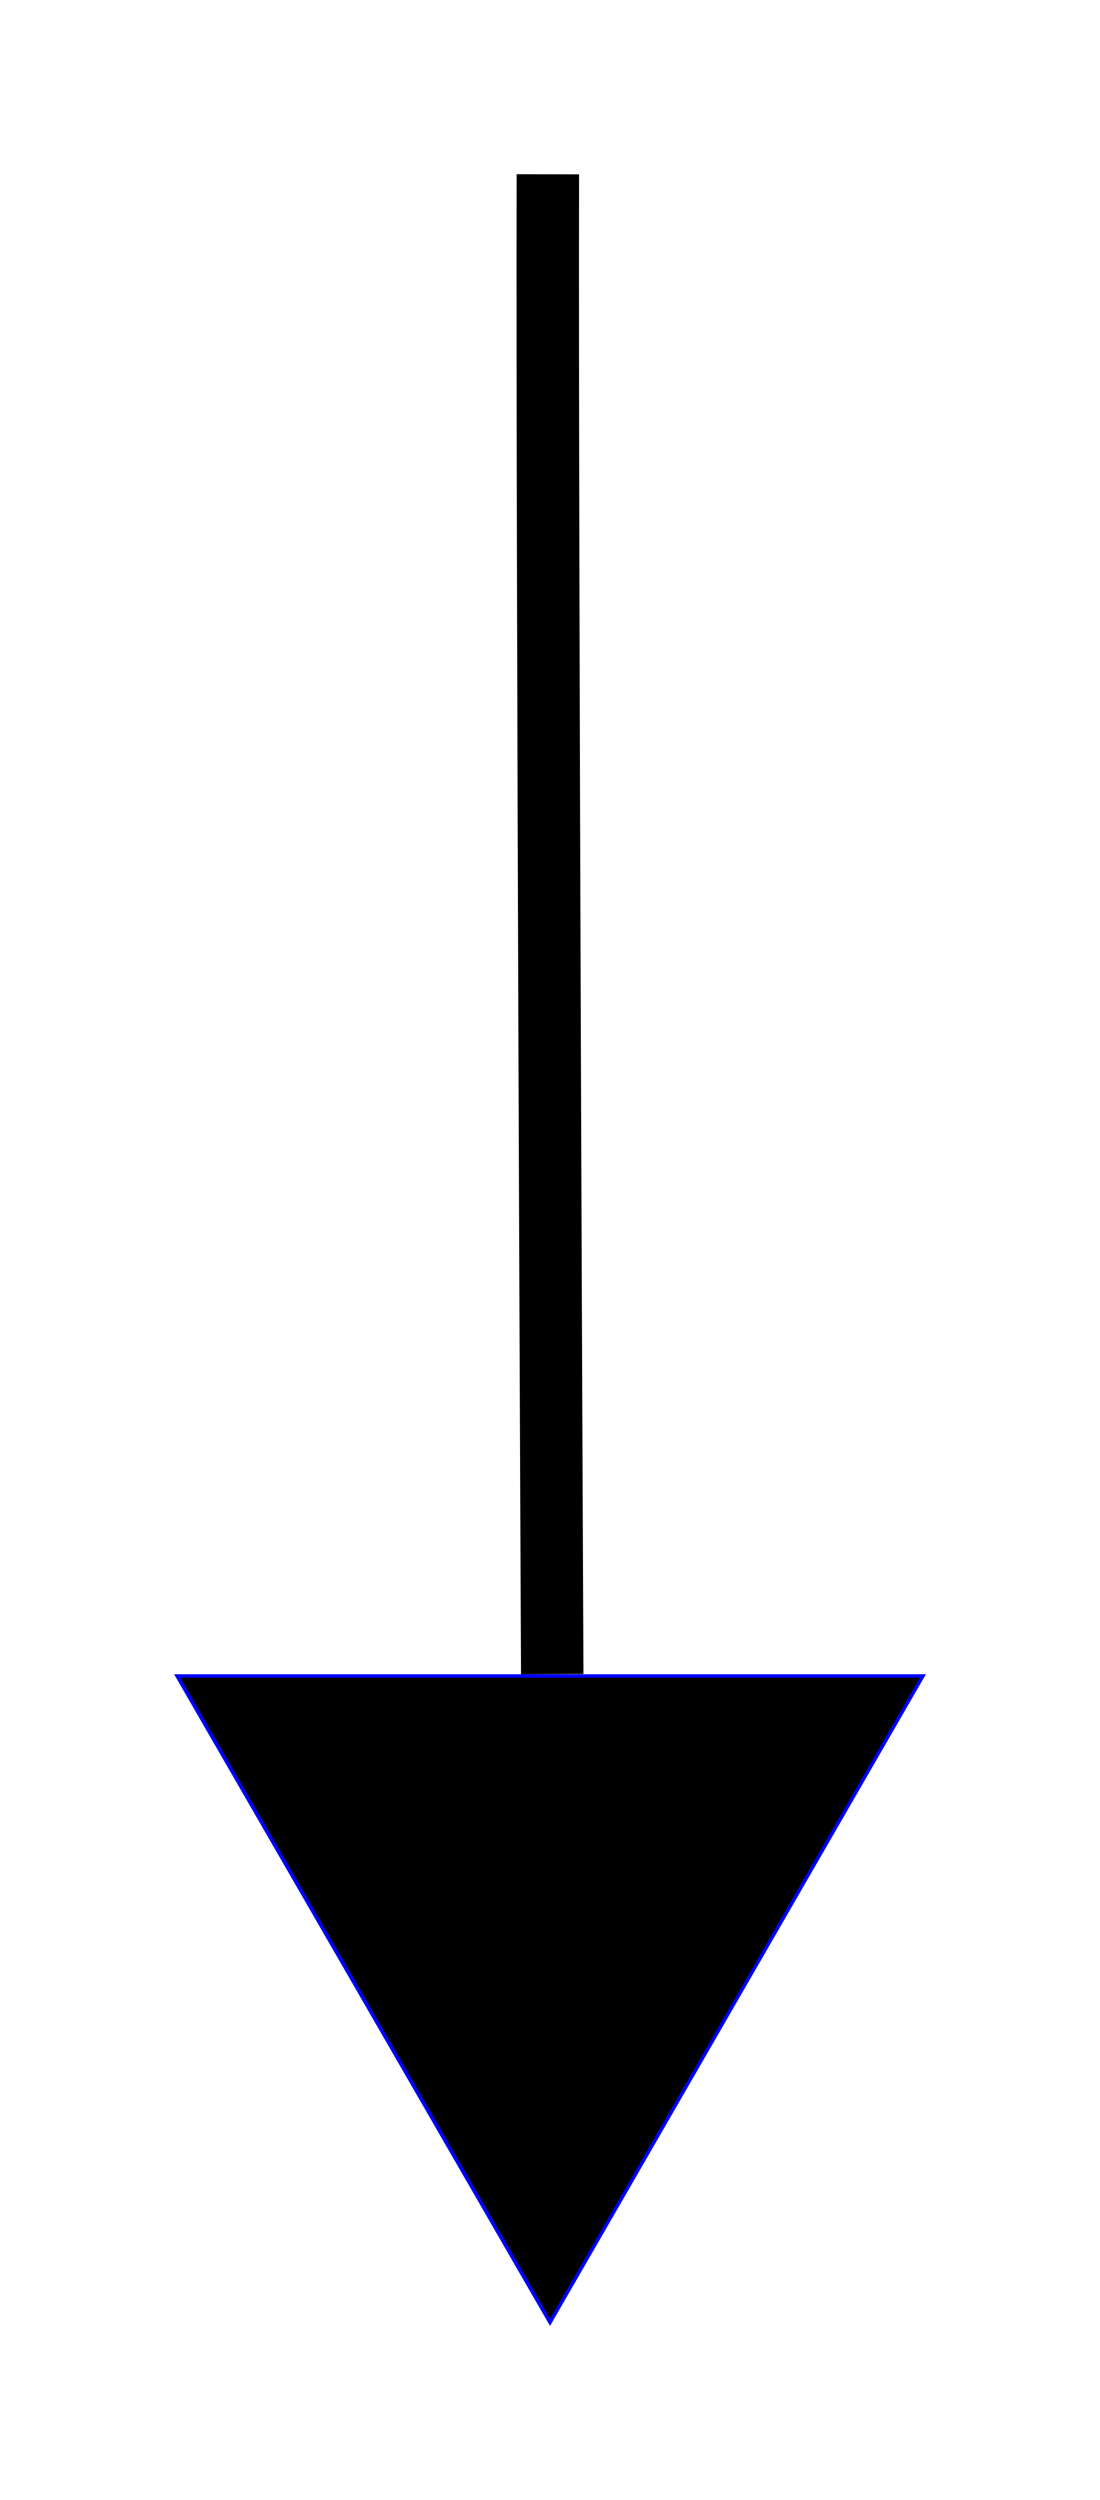
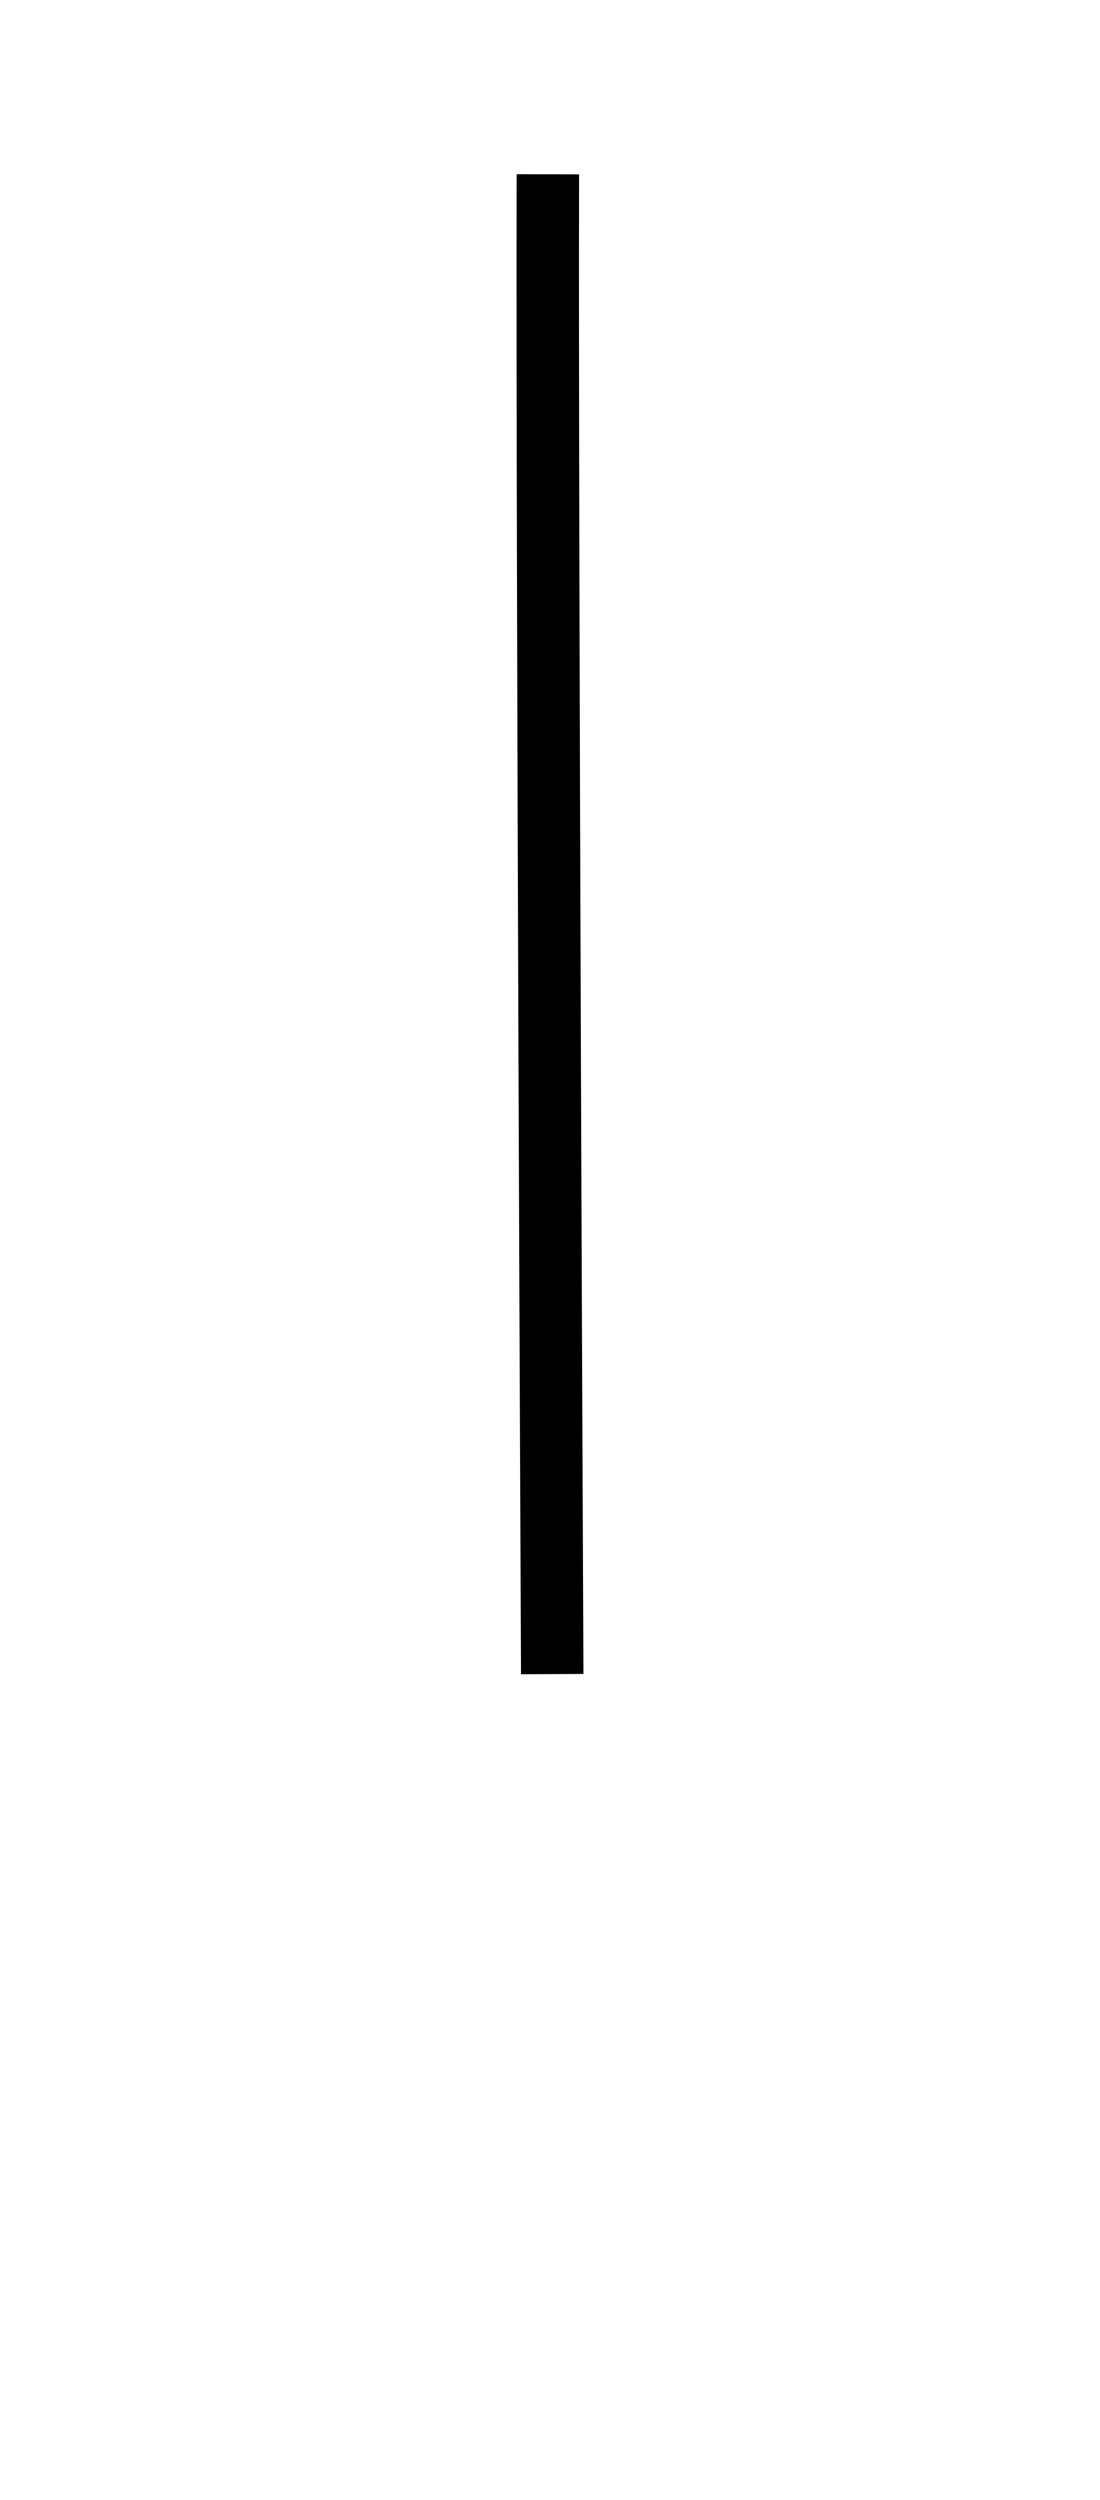
<svg xmlns="http://www.w3.org/2000/svg" xmlns:ns1="http://sodipodi.sourceforge.net/DTD/sodipodi-0.dtd" xmlns:ns2="http://www.inkscape.org/namespaces/inkscape" viewBox="0 0 177.738 403.633" ns1:docname="arrow.svg" ns2:version="1.0beta2 (1:0.92.0+devel+201912161129+2ed6323)" version="1.1" id="svg4476" height="430.542" width="189.588">
  <defs id="defs4478" />
  <ns1:namedview ns2:document-rotation="0" ns2:window-maximized="1" ns2:window-y="27" ns2:window-x="0" ns2:window-height="819" ns2:window-width="1440" ns2:snap-global="true" fit-margin-bottom="30" fit-margin-right="30" fit-margin-left="30" fit-margin-top="30" ns2:snap-midpoints="true" ns2:snap-smooth-nodes="true" ns2:object-nodes="true" ns2:snap-intersection-paths="true" ns2:object-paths="true" ns2:snap-bbox-midpoints="true" ns2:snap-bbox-edge-midpoints="true" ns2:bbox-nodes="true" ns2:bbox-paths="true" ns2:snap-bbox="true" showgrid="false" ns2:current-layer="layer1" ns2:document-units="px" ns2:cy="23.361857" ns2:cx="75.351054" ns2:zoom="0.76173174" ns2:pageshadow="2" ns2:pageopacity="0.0" borderopacity="1.0" bordercolor="#666666" pagecolor="#ffffff" id="base" />
  <g transform="translate(-284.614,-261.602)" id="layer1" ns2:groupmode="layer" ns2:label="Layer 1">
    <path ns1:nodetypes="cc" ns2:connector-curvature="0" id="path5017" d="m 373.136,289.738 c -0.141,59.978 0.709,242.136 0.709,242.136" style="fill:none;stroke:#000000;stroke-width:10.089;stroke-linecap:butt;stroke-linejoin:miter;stroke-miterlimit:4;stroke-dasharray:none;stroke-opacity:1" />
-     <path ns2:transform-center-x="-17.394575" transform="rotate(90,14.066,412.996)" ns2:randomized="0" ns2:rounded="0" ns2:flatsided="true" ns1:arg2="1.0471976" ns1:arg1="0" ns1:r2="34.78915" ns1:r1="69.5783" ns1:cy="53.578487" ns1:cx="168.03816" ns1:sides="3" id="path5019" style="fill:#000000;fill-opacity:1;stroke:#0000ff;stroke-width:0.563;stroke-miterlimit:4;stroke-dasharray:none;stroke-dashoffset:0;stroke-opacity:1" ns1:type="star" d="m 237.616,53.578 -104.367,60.257 0,-120.513 z" />
  </g>
</svg>